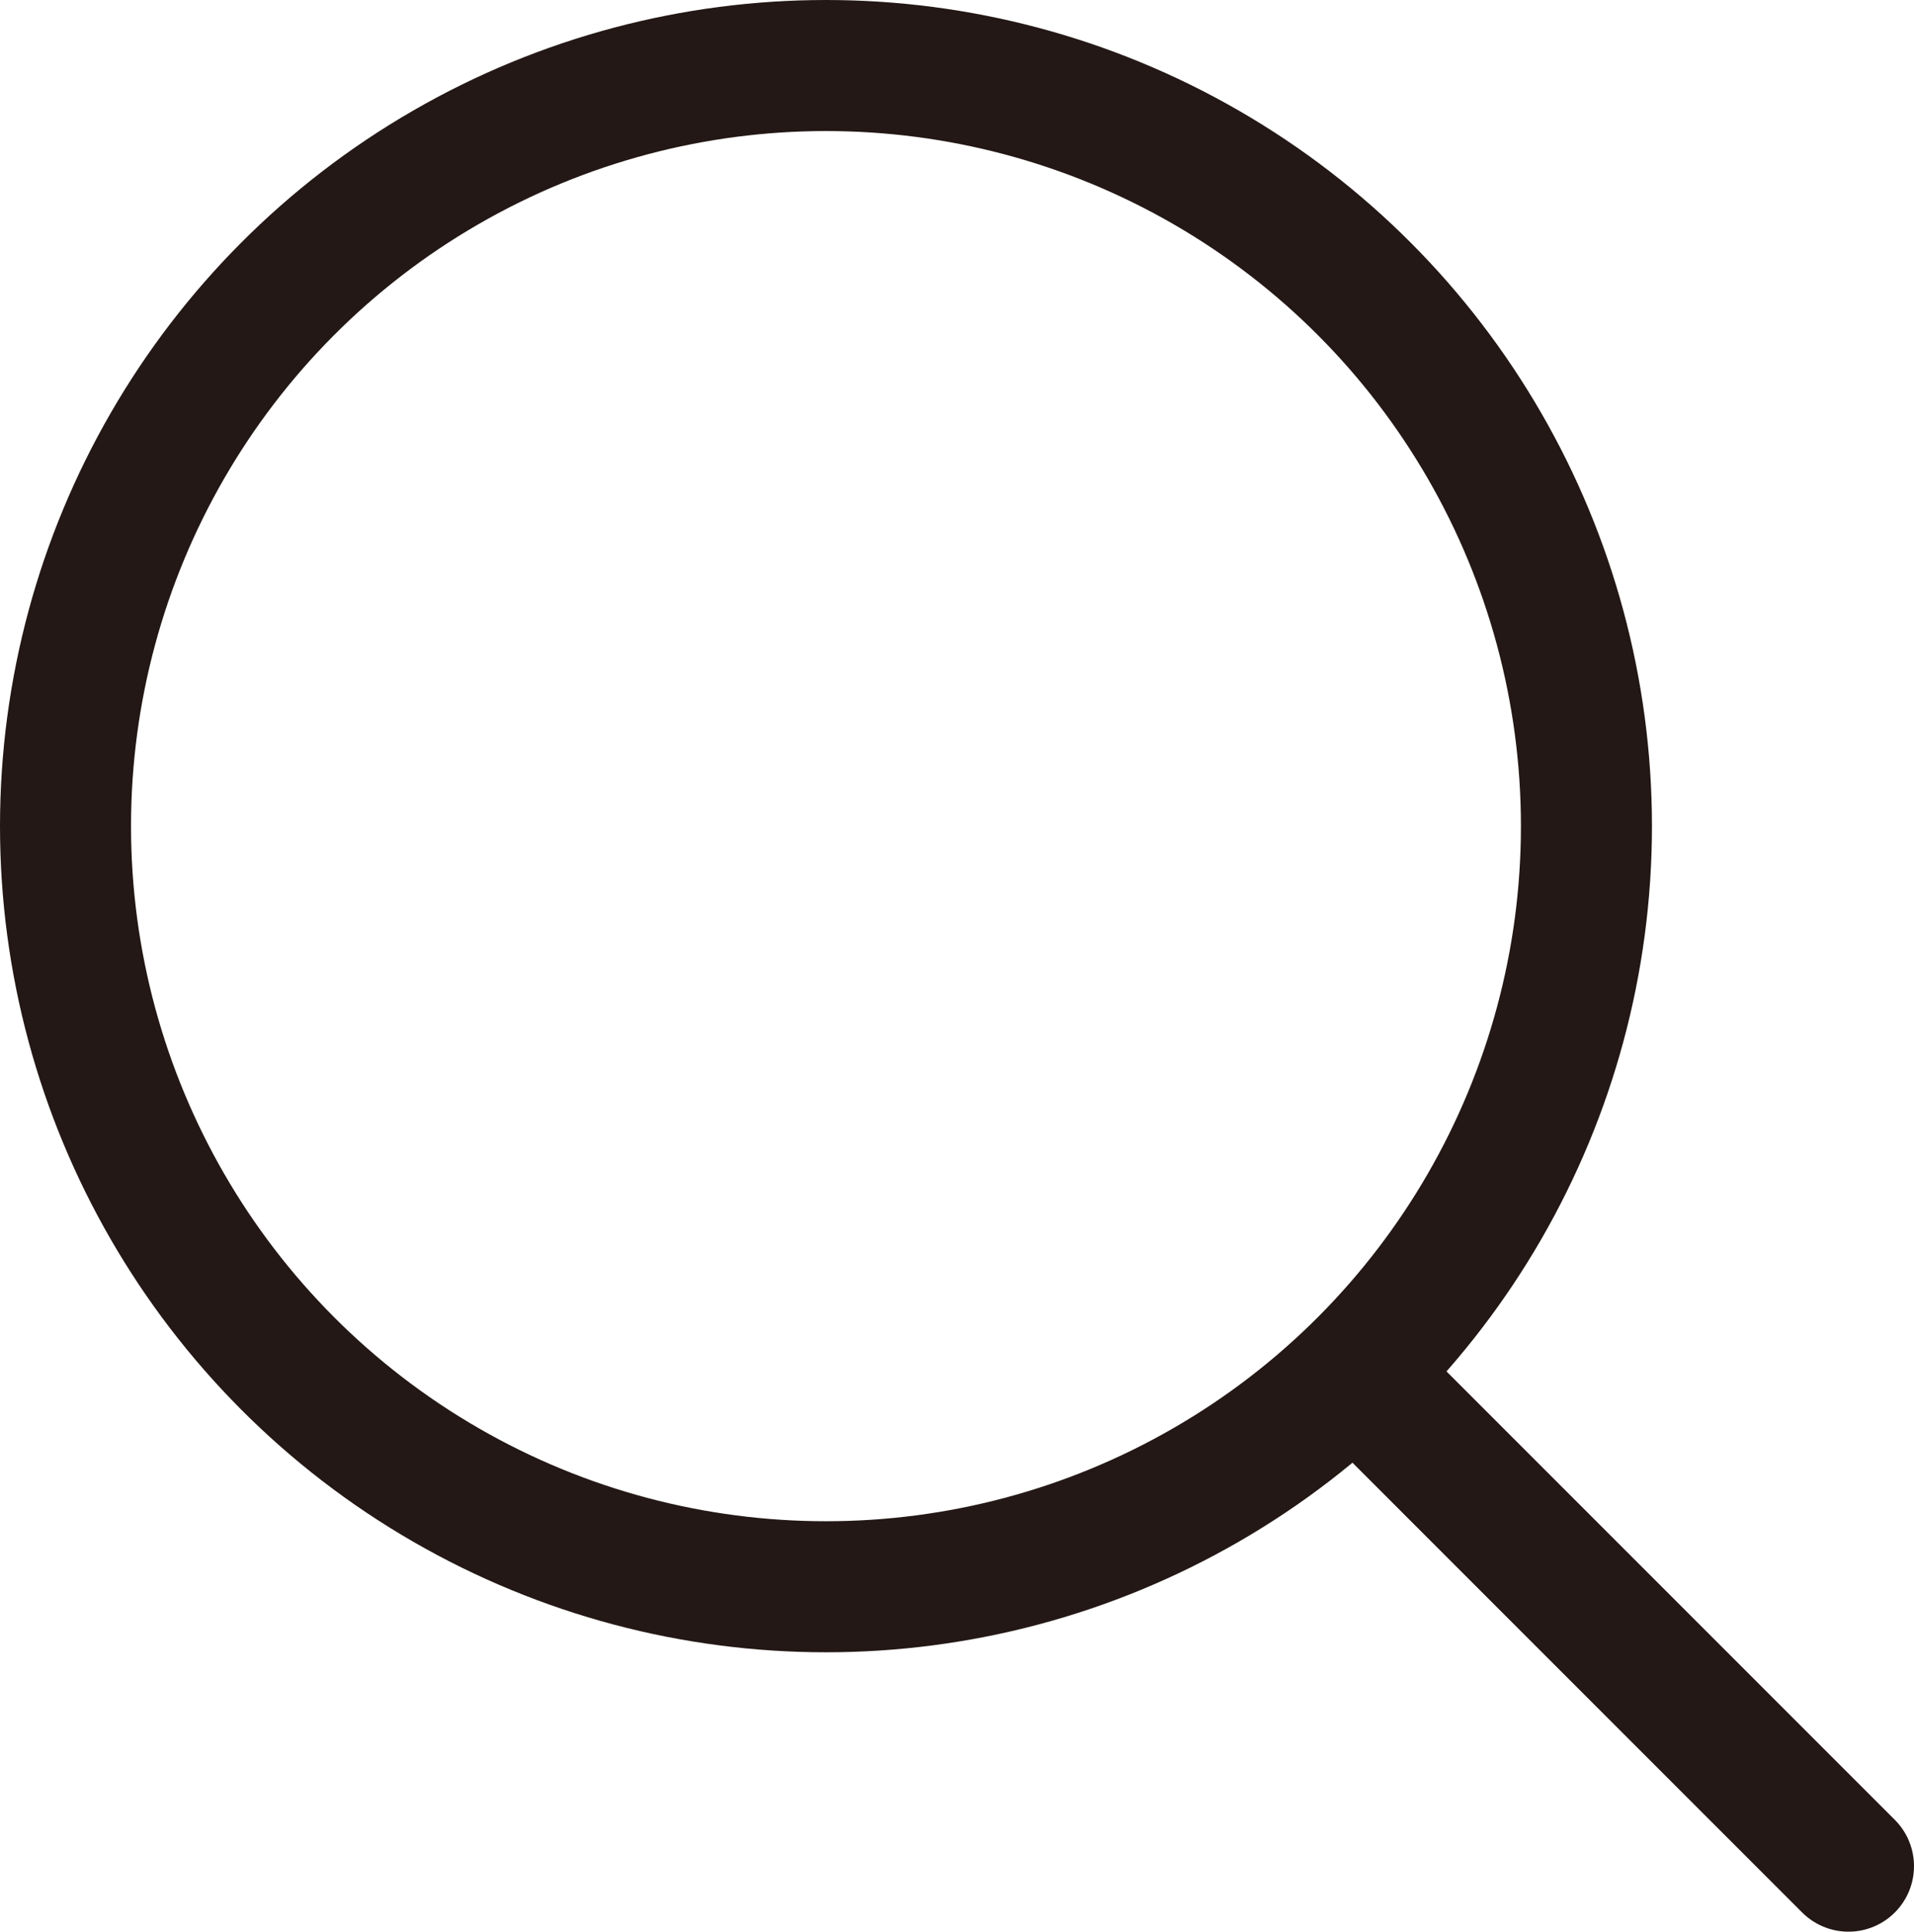
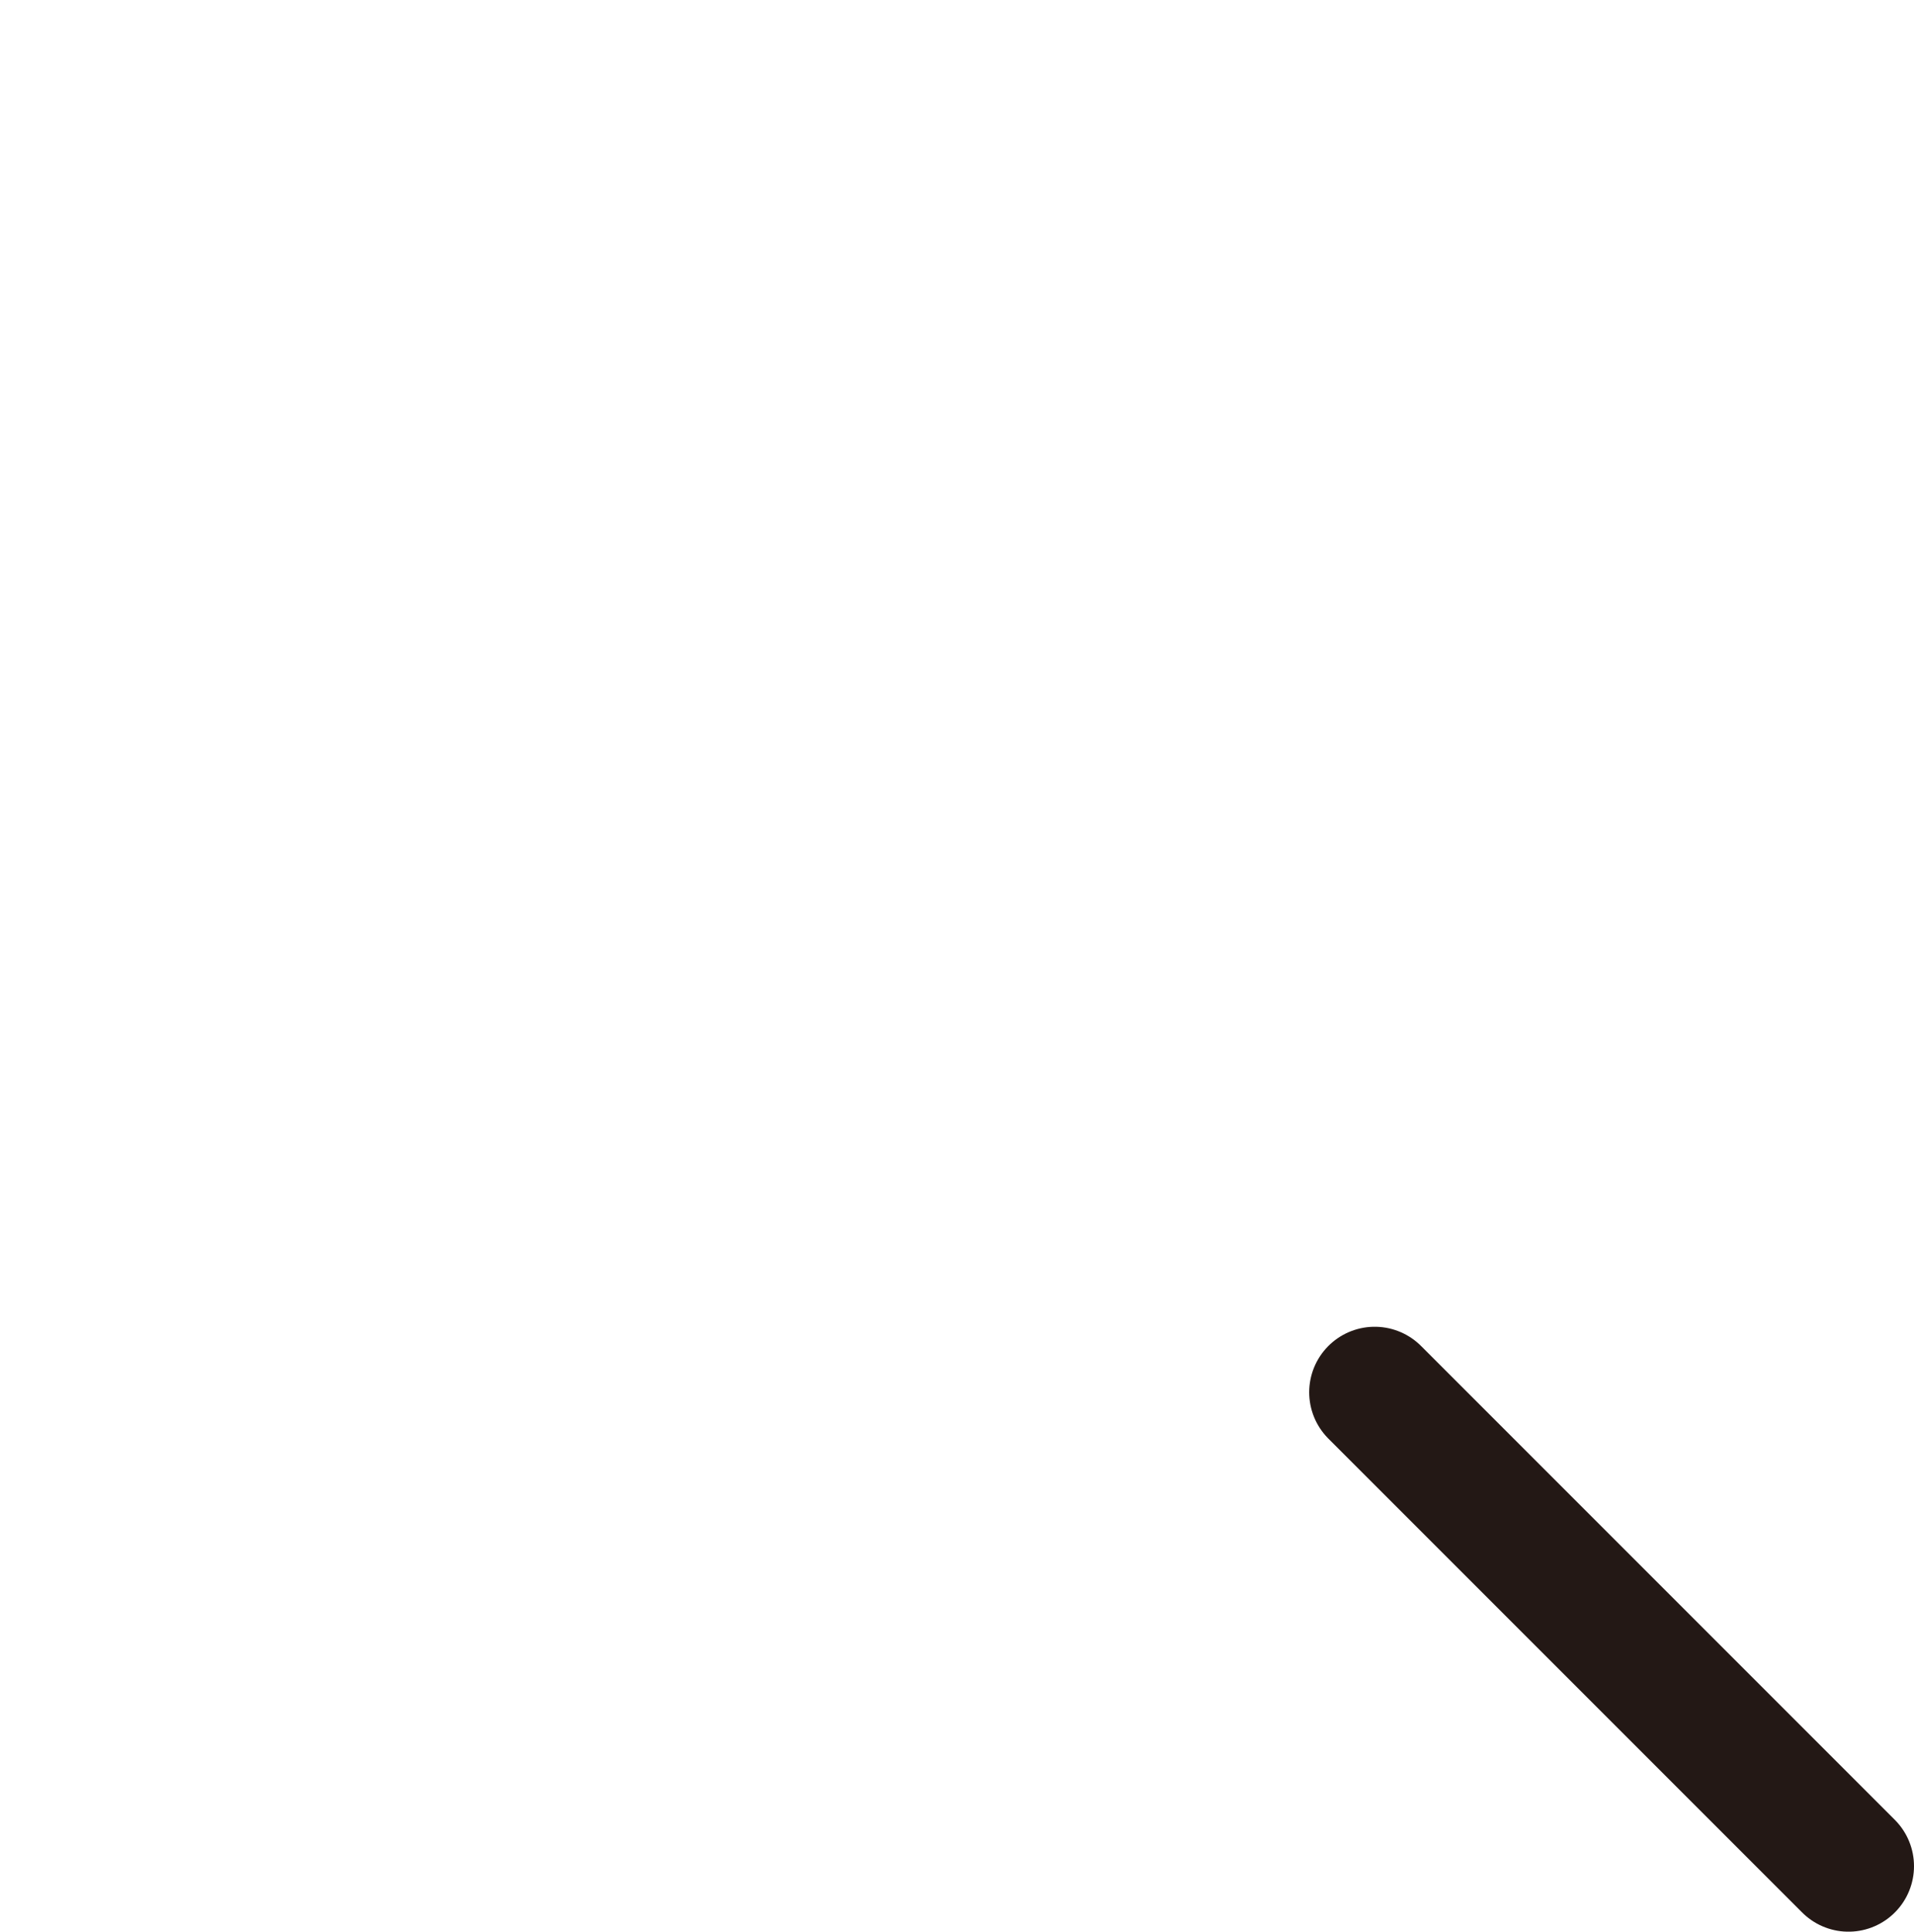
<svg xmlns="http://www.w3.org/2000/svg" viewBox="0 0 36.52 36.85">
  <defs>
    <style>.cls-1{fill:none;stroke:#231815;stroke-linecap:round;stroke-linejoin:round;stroke-width:2.5px;}</style>
  </defs>
  <title>search-bt</title>
  <g id="레이어_2" data-name="레이어 2">
    <g id="레이어_1-2" data-name="레이어 1">
-       <circle class="cls-1" cx="15.76" cy="15.76" r="14.51" />
      <line class="cls-1" x1="26.23" y1="26.56" x2="35.27" y2="35.6" />
    </g>
  </g>
</svg>